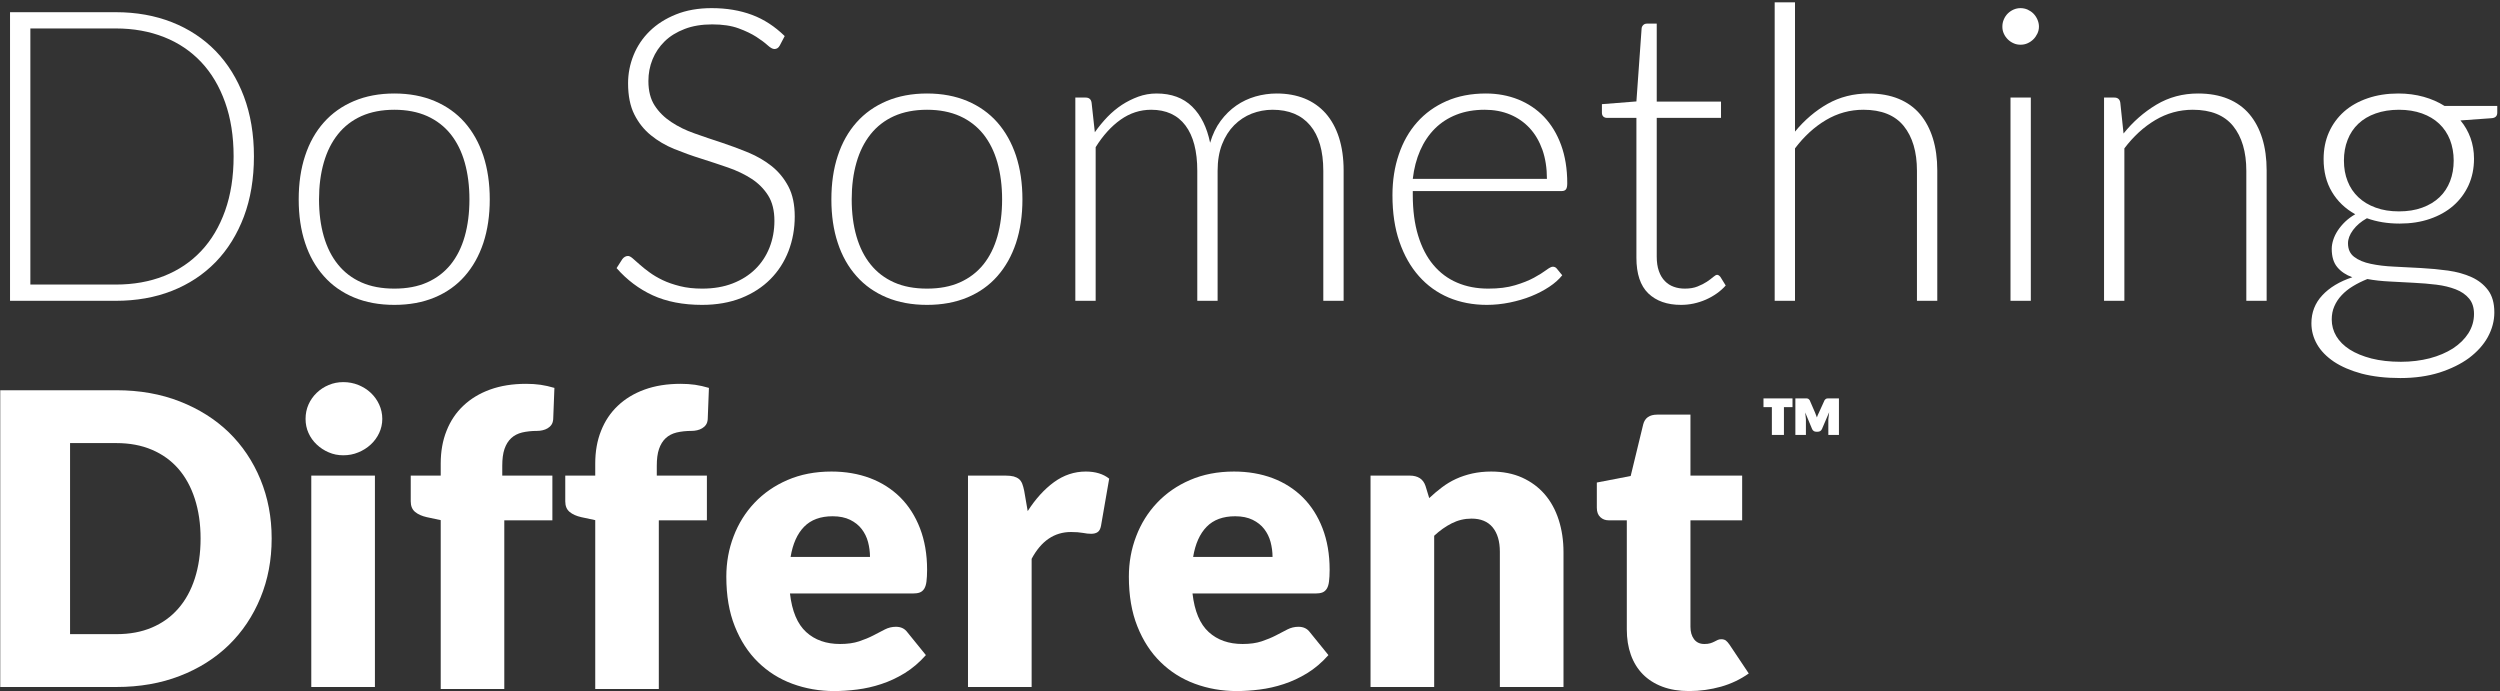
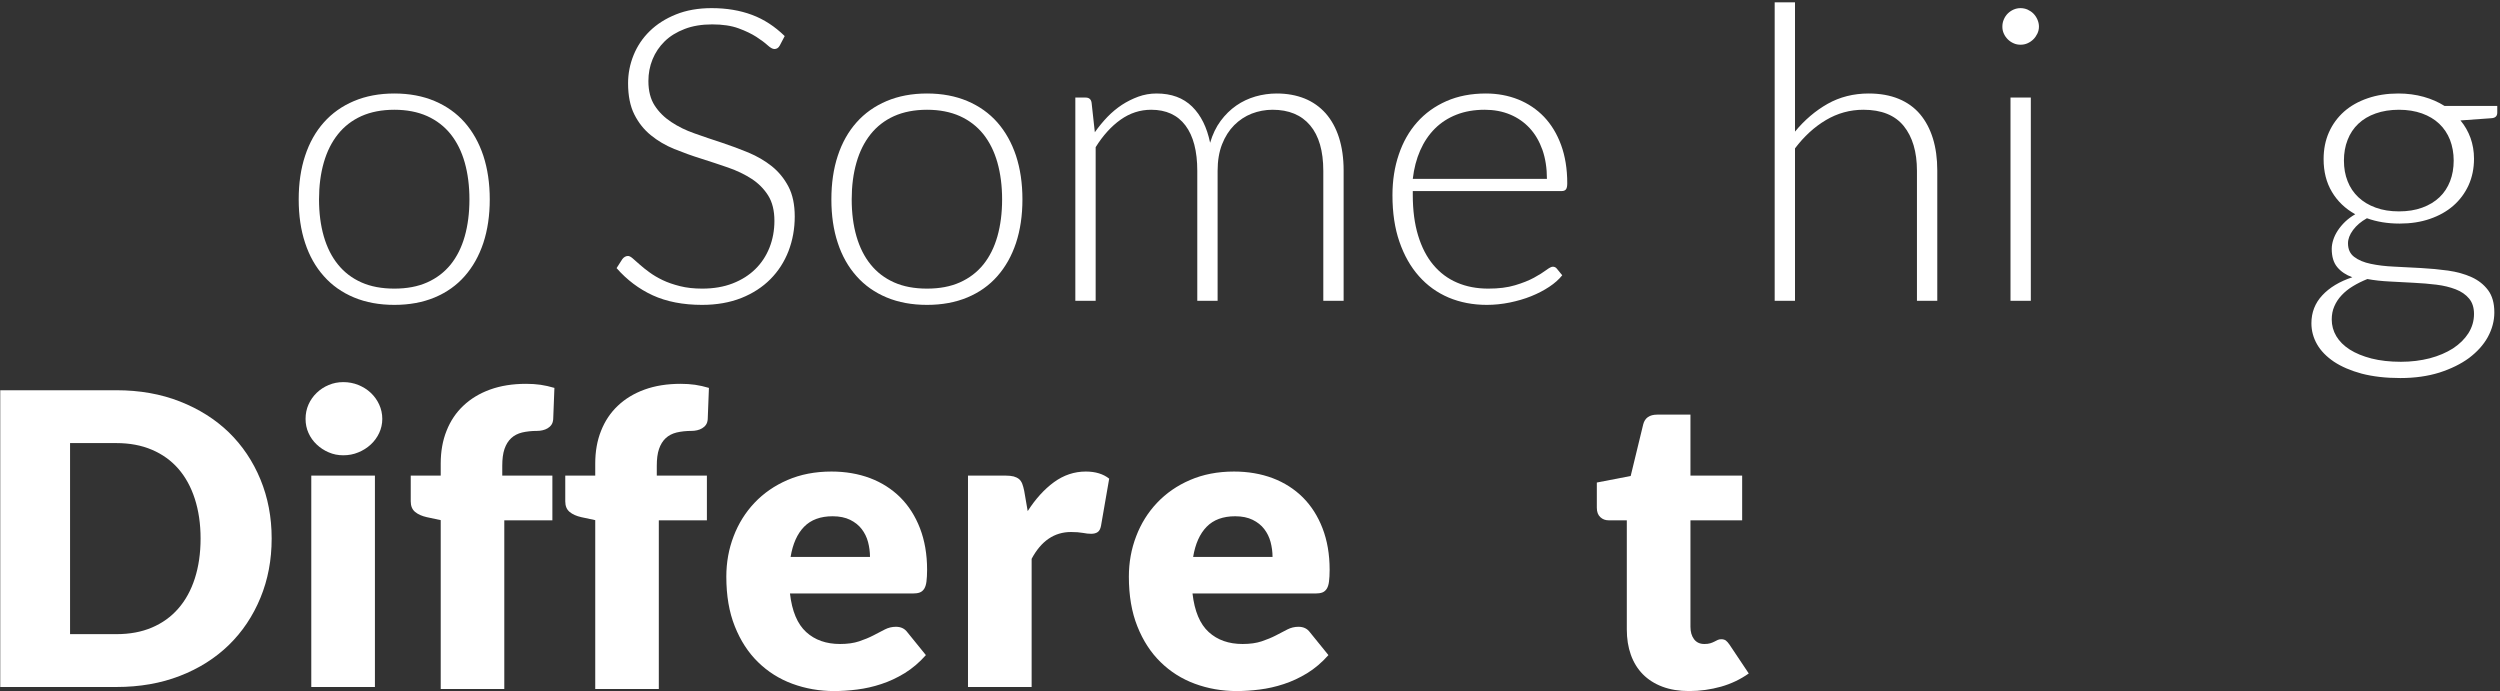
<svg xmlns="http://www.w3.org/2000/svg" id="Untitled-Page%201" viewBox="0 0 615 170" style="background-color:#ffffff00" version="1.1" xml:space="preserve" x="0px" y="0px" width="615px" height="170px">
  <rect x="0" y="0" width="615" height="170" fill="#333333" stroke="none" />
  <g id="Layer%201">
    <g>
-       <path d="M 60 23.734 C 58.343 19.359 56.031 15.625 53.047 12.547 C 50.047 9.469 46.468 7.109 42.312 5.469 C 38.156 3.828 33.531 3 28.468 3 L 2.468 3 L 2.468 74 L 28.468 74 C 33.531 74 38.156 73.188 42.312 71.547 C 46.468 69.906 50.047 67.547 53.047 64.469 C 56.031 61.391 58.343 57.656 60 53.281 C 61.64 48.906 62.468 43.969 62.468 38.469 C 62.468 33.031 61.64 28.109 60 23.734 L 60 23.734 ZM 55.375 51.844 C 53.984 55.75 52.031 59.047 49.5 61.734 C 46.968 64.422 43.922 66.484 40.359 67.891 C 36.797 69.297 32.843 70 28.5 70 L 7.468 70 L 7.468 7 L 28.5 7 C 32.843 7 36.797 7.719 40.359 9.125 C 43.922 10.531 46.968 12.594 49.5 15.281 C 52.031 17.969 53.984 21.266 55.375 25.172 C 56.765 29.078 57.468 33.5 57.468 38.469 C 57.468 43.484 56.765 47.938 55.375 51.844 L 55.375 51.844 Z" fill="#ffffff" />
      <path d="M 87.075 24.859 C 84.153 26.094 81.684 27.844 79.669 30.109 C 77.637 32.391 76.106 35.125 75.059 38.312 C 73.997 41.516 73.481 45.094 73.481 49.047 C 73.481 53.016 73.997 56.578 75.059 59.766 C 76.106 62.953 77.637 65.672 79.669 67.938 C 81.684 70.219 84.153 71.953 87.075 73.172 C 89.997 74.391 93.309 75 97.012 75 C 100.7 75 104.012 74.391 106.934 73.172 C 109.84 71.953 112.309 70.219 114.309 67.938 C 116.309 65.672 117.84 62.953 118.903 59.766 C 119.95 56.578 120.481 53.016 120.481 49.047 C 120.481 45.094 119.95 41.516 118.903 38.312 C 117.84 35.125 116.309 32.391 114.309 30.109 C 112.309 27.844 109.84 26.094 106.934 24.859 C 104.012 23.625 100.7 23 97.012 23 C 93.309 23 89.997 23.625 87.075 24.859 L 87.075 24.859 ZM 88.903 69.469 C 86.59 68.438 84.669 66.969 83.137 65.062 C 81.59 63.156 80.434 60.844 79.653 58.141 C 78.872 55.438 78.481 52.406 78.481 49.047 C 78.481 45.734 78.872 42.703 79.653 39.984 C 80.434 37.266 81.59 34.953 83.137 33.016 C 84.669 31.094 86.59 29.609 88.903 28.562 C 91.215 27.531 93.919 27 97.012 27 C 100.09 27 102.778 27.531 105.09 28.562 C 107.403 29.609 109.325 31.094 110.872 33.016 C 112.403 34.953 113.559 37.266 114.325 39.984 C 115.09 42.703 115.481 45.734 115.481 49.047 C 115.481 52.406 115.09 55.438 114.325 58.141 C 113.559 60.844 112.403 63.156 110.872 65.062 C 109.325 66.969 107.403 68.438 105.09 69.469 C 102.778 70.5 100.09 71 97.012 71 C 93.919 71 91.215 70.5 88.903 69.469 L 88.903 69.469 Z" fill="#ffffff" />
      <path d="M 193.038 8.875 C 190.6 6.5 187.928 4.75 184.991 3.656 C 182.053 2.562 178.756 2 175.069 2 C 171.788 2 168.85 2.516 166.288 3.547 C 163.725 4.578 161.569 5.953 159.834 7.656 C 158.084 9.359 156.772 11.328 155.866 13.547 C 154.959 15.781 154.506 18.094 154.506 20.484 C 154.506 23.562 155.022 26.125 156.053 28.172 C 157.084 30.219 158.444 31.922 160.131 33.281 C 161.819 34.656 163.725 35.781 165.881 36.656 C 168.038 37.531 170.241 38.328 172.506 39.031 C 174.756 39.75 176.959 40.469 179.116 41.219 C 181.272 41.969 183.194 42.891 184.881 43.984 C 186.569 45.078 187.928 46.453 188.959 48.078 C 189.991 49.719 190.506 51.797 190.506 54.328 C 190.506 56.672 190.1 58.859 189.303 60.891 C 188.491 62.938 187.334 64.703 185.819 66.188 C 184.303 67.688 182.444 68.859 180.241 69.719 C 178.038 70.578 175.538 71 172.725 71 C 170.694 71 168.866 70.797 167.272 70.391 C 165.663 69.984 164.241 69.5 163.006 68.906 C 161.772 68.312 160.694 67.672 159.756 66.984 C 158.819 66.297 158.022 65.672 157.366 65.078 C 156.694 64.484 156.131 63.984 155.663 63.578 C 155.194 63.172 154.803 62.969 154.506 62.969 C 153.959 62.969 153.491 63.234 153.1 63.734 L 151.678 65.953 C 154.225 68.859 157.194 71.094 160.584 72.656 C 163.975 74.203 168.022 75 172.725 75 C 176.334 75 179.553 74.422 182.366 73.312 C 185.178 72.188 187.569 70.641 189.522 68.672 C 191.459 66.719 192.944 64.422 193.975 61.766 C 194.991 59.109 195.506 56.281 195.506 53.266 C 195.506 50.328 194.991 47.875 193.959 45.906 C 192.928 43.938 191.569 42.266 189.881 40.906 C 188.194 39.562 186.272 38.438 184.116 37.531 C 181.959 36.641 179.756 35.828 177.506 35.078 C 175.241 34.344 173.038 33.594 170.881 32.828 C 168.725 32.078 166.819 31.141 165.131 30.016 C 163.444 28.906 162.084 27.562 161.053 25.969 C 160.022 24.375 159.506 22.375 159.506 19.938 C 159.506 18.078 159.834 16.297 160.522 14.609 C 161.209 12.922 162.209 11.438 163.522 10.156 C 164.834 8.875 166.475 7.875 168.428 7.125 C 170.366 6.375 172.631 6 175.209 6 C 177.772 6 179.928 6.328 181.678 6.969 C 183.428 7.609 184.881 8.312 186.053 9.062 C 187.209 9.812 188.131 10.5 188.819 11.125 C 189.506 11.75 190.069 12.062 190.506 12.062 C 191.069 12.062 191.506 11.781 191.819 11.203 L 193.038 8.875 L 193.038 8.875 Z" fill="#ffffff" />
      <path d="M 218.113 24.859 C 215.191 26.094 212.722 27.844 210.707 30.109 C 208.675 32.391 207.144 35.125 206.097 38.312 C 205.035 41.516 204.519 45.094 204.519 49.047 C 204.519 53.016 205.035 56.578 206.097 59.766 C 207.144 62.953 208.675 65.672 210.707 67.938 C 212.722 70.219 215.191 71.953 218.113 73.172 C 221.035 74.391 224.347 75 228.05 75 C 231.738 75 235.05 74.391 237.972 73.172 C 240.878 71.953 243.347 70.219 245.347 67.938 C 247.347 65.672 248.878 62.953 249.941 59.766 C 250.988 56.578 251.519 53.016 251.519 49.047 C 251.519 45.094 250.988 41.516 249.941 38.312 C 248.878 35.125 247.347 32.391 245.347 30.109 C 243.347 27.844 240.878 26.094 237.972 24.859 C 235.05 23.625 231.738 23 228.05 23 C 224.347 23 221.035 23.625 218.113 24.859 L 218.113 24.859 ZM 219.941 69.469 C 217.628 68.438 215.707 66.969 214.175 65.062 C 212.628 63.156 211.472 60.844 210.691 58.141 C 209.91 55.438 209.519 52.406 209.519 49.047 C 209.519 45.734 209.91 42.703 210.691 39.984 C 211.472 37.266 212.628 34.953 214.175 33.016 C 215.707 31.094 217.628 29.609 219.941 28.562 C 222.253 27.531 224.957 27 228.05 27 C 231.128 27 233.816 27.531 236.128 28.562 C 238.441 29.609 240.363 31.094 241.91 33.016 C 243.441 34.953 244.597 37.266 245.363 39.984 C 246.128 42.703 246.519 45.734 246.519 49.047 C 246.519 52.406 246.128 55.438 245.363 58.141 C 244.597 60.844 243.441 63.156 241.91 65.062 C 240.363 66.969 238.441 68.438 236.128 69.469 C 233.816 70.5 231.128 71 228.05 71 C 224.957 71 222.253 70.5 219.941 69.469 L 219.941 69.469 Z" fill="#ffffff" />
      <path d="M 269.532 74 L 269.532 36.203 C 271.329 33.328 273.375 31.062 275.672 29.438 C 277.969 27.812 280.469 27 283.188 27 C 286.875 27 289.688 28.297 291.625 30.875 C 293.563 33.453 294.532 37.172 294.532 42.031 L 294.532 74 L 299.532 74 L 299.532 42.031 C 299.532 39.562 299.891 37.375 300.625 35.5 C 301.36 33.625 302.36 32.062 303.61 30.797 C 304.86 29.547 306.297 28.594 307.922 27.953 C 309.547 27.328 311.266 27 313.047 27 C 317.047 27 320.141 28.281 322.297 30.844 C 324.454 33.406 325.532 37.141 325.532 42.031 L 325.532 74 L 330.532 74 L 330.532 41.922 C 330.532 38.891 330.141 36.203 329.391 33.844 C 328.641 31.5 327.547 29.516 326.125 27.891 C 324.688 26.281 322.969 25.062 320.938 24.234 C 318.907 23.422 316.625 23 314.079 23 C 312.297 23 310.547 23.25 308.844 23.734 C 307.141 24.234 305.563 24.969 304.125 25.969 C 302.688 26.969 301.407 28.219 300.282 29.734 C 299.157 31.25 298.297 33.047 297.688 35.125 C 296.907 31.328 295.438 28.359 293.266 26.219 C 291.079 24.078 288.172 23 284.516 23 C 282.938 23 281.438 23.266 280.016 23.781 C 278.579 24.312 277.235 24.984 275.985 25.797 C 274.735 26.625 273.547 27.609 272.438 28.75 C 271.329 29.906 270.297 31.156 269.329 32.531 L 268.532 25.266 C 268.407 24.422 267.907 24 267.063 24 L 264.532 24 L 264.532 74 L 269.532 74 L 269.532 74 Z" fill="#ffffff" />
      <path d="M 355.825 24.875 C 352.982 26.125 350.575 27.859 348.607 30.078 C 346.638 32.297 345.138 34.938 344.107 38 C 343.06 41.062 342.544 44.406 342.544 48.031 C 342.544 52.344 343.107 56.156 344.263 59.484 C 345.419 62.828 347.013 65.641 349.06 67.938 C 351.107 70.25 353.544 72 356.372 73.203 C 359.2 74.391 362.341 75 365.779 75 C 367.654 75 369.529 74.797 371.404 74.422 C 373.279 74.031 375.029 73.531 376.654 72.875 C 378.279 72.219 379.763 71.453 381.107 70.562 C 382.435 69.688 383.497 68.734 384.31 67.719 L 382.997 66.109 C 382.747 65.781 382.419 65.609 381.982 65.609 C 381.638 65.609 381.107 65.891 380.372 66.438 C 379.622 67 378.622 67.625 377.372 68.312 C 376.107 69 374.544 69.625 372.7 70.172 C 370.841 70.734 368.654 71 366.138 71 C 363.294 71 360.732 70.516 358.45 69.531 C 356.169 68.562 354.216 67.094 352.591 65.156 C 350.966 63.219 349.732 60.812 348.857 57.938 C 347.982 55.078 347.544 51.75 347.544 47.969 L 347.544 47 L 384.169 47 C 384.638 47 384.997 46.875 385.216 46.594 C 385.435 46.328 385.544 45.828 385.544 45.078 C 385.544 41.547 385.029 38.406 384.029 35.672 C 383.029 32.938 381.622 30.625 379.841 28.75 C 378.044 26.875 375.919 25.453 373.482 24.469 C 371.044 23.5 368.388 23 365.529 23 C 361.904 23 358.669 23.625 355.825 24.875 L 355.825 24.875 ZM 371.482 28.172 C 373.357 28.953 374.966 30.078 376.31 31.531 C 377.654 32.984 378.685 34.766 379.435 36.859 C 380.169 38.969 380.544 41.344 380.544 44 L 347.544 44 C 347.841 41.422 348.45 39.094 349.372 37 C 350.294 34.906 351.497 33.125 352.997 31.625 C 354.497 30.141 356.263 29 358.31 28.203 C 360.341 27.406 362.654 27 365.247 27 C 367.529 27 369.607 27.391 371.482 28.172 L 371.482 28.172 Z" fill="#ffffff" />
-       <path d="M 419.651 73.703 C 421.619 72.828 423.244 71.672 424.526 70.234 L 423.213 68.109 C 422.932 67.781 422.666 67.609 422.416 67.609 C 422.166 67.609 421.854 67.797 421.447 68.141 C 421.041 68.5 420.51 68.891 419.885 69.312 C 419.244 69.734 418.479 70.125 417.604 70.469 C 416.729 70.828 415.682 71 414.479 71 C 413.494 71 412.588 70.859 411.744 70.547 C 410.901 70.25 410.182 69.781 409.557 69.141 C 408.932 68.5 408.432 67.688 408.088 66.688 C 407.729 65.688 407.557 64.5 407.557 63.109 L 407.557 29 L 423.369 29 L 423.369 25 L 407.557 25 L 407.557 5.812 L 405.166 5.812 C 404.76 5.812 404.447 5.938 404.229 6.172 C 403.994 6.406 403.869 6.672 403.838 6.984 L 402.557 24.953 L 394.072 25.625 L 394.072 27.703 C 394.072 28.125 394.182 28.453 394.416 28.672 C 394.651 28.891 394.963 29 395.338 29 L 402.557 29 L 402.557 63.406 C 402.557 67.359 403.526 70.281 405.479 72.172 C 407.432 74.047 410.119 75 413.526 75 C 415.635 75 417.682 74.562 419.651 73.703 L 419.651 73.703 Z" fill="#ffffff" />
      <path d="M 441.57 74 L 441.57 36.5 C 443.788 33.562 446.32 31.234 449.163 29.547 C 452.007 27.859 455.085 27 458.398 27 C 462.851 27 466.163 28.344 468.32 31 C 470.476 33.672 471.57 37.344 471.57 42.031 L 471.57 74 L 476.57 74 L 476.57 41.922 C 476.57 39 476.21 36.375 475.491 34.047 C 474.773 31.734 473.726 29.75 472.335 28.094 C 470.945 26.453 469.195 25.188 467.07 24.312 C 464.945 23.438 462.491 23 459.71 23 C 455.96 23 452.585 23.859 449.585 25.547 C 446.585 27.25 443.913 29.531 441.57 32.375 L 441.57 0.578 L 436.57 0.578 L 436.57 74 L 441.57 74 L 441.57 74 Z" fill="#ffffff" />
      <path d="M 494.582 24 L 494.582 74 L 499.582 74 L 499.582 24 L 494.582 24 L 494.582 24 ZM 501.192 4.781 C 500.942 4.219 500.613 3.734 500.207 3.328 C 499.801 2.922 499.317 2.609 498.785 2.359 C 498.238 2.125 497.66 2 497.051 2 C 496.442 2 495.863 2.125 495.332 2.359 C 494.785 2.609 494.317 2.922 493.91 3.328 C 493.504 3.734 493.176 4.219 492.942 4.781 C 492.692 5.344 492.582 5.938 492.582 6.547 C 492.582 7.172 492.692 7.734 492.942 8.266 C 493.176 8.797 493.504 9.266 493.91 9.672 C 494.317 10.078 494.785 10.406 495.332 10.641 C 495.863 10.891 496.442 11 497.051 11 C 497.66 11 498.238 10.891 498.785 10.641 C 499.317 10.406 499.801 10.078 500.207 9.672 C 500.613 9.266 500.942 8.797 501.192 8.266 C 501.442 7.734 501.582 7.172 501.582 6.547 C 501.582 5.938 501.442 5.344 501.192 4.781 L 501.192 4.781 Z" fill="#ffffff" />
-       <path d="M 522.595 74 L 522.595 36.5 C 524.814 33.562 527.345 31.234 530.189 29.547 C 533.032 27.859 536.111 27 539.423 27 C 543.876 27 547.189 28.344 549.345 31 C 551.501 33.672 552.595 37.344 552.595 42.031 L 552.595 74 L 557.595 74 L 557.595 41.922 C 557.595 39 557.236 36.375 556.517 34.047 C 555.798 31.734 554.751 29.75 553.361 28.094 C 551.97 26.453 550.22 25.188 548.095 24.312 C 545.97 23.438 543.517 23 540.736 23 C 536.954 23 533.532 23.922 530.47 25.75 C 527.392 27.594 524.704 29.953 522.392 32.844 L 521.595 25.266 C 521.47 24.422 520.97 24 520.126 24 L 517.595 24 L 517.595 74 L 522.595 74 L 522.595 74 Z" fill="#ffffff" />
      <path d="M 582.451 24.172 C 580.17 24.953 578.232 26.047 576.639 27.453 C 575.045 28.875 573.795 30.578 572.92 32.547 C 572.045 34.516 571.607 36.719 571.607 39.141 C 571.607 42.219 572.279 44.906 573.654 47.203 C 575.014 49.5 576.92 51.328 579.389 52.703 C 578.451 53.25 577.623 53.859 576.92 54.531 C 576.201 55.219 575.607 55.938 575.107 56.688 C 574.607 57.453 574.232 58.219 573.982 59 C 573.732 59.781 573.607 60.516 573.607 61.219 C 573.607 63.141 574.061 64.641 574.967 65.719 C 575.873 66.812 577.107 67.641 578.67 68.203 C 575.529 69.25 573.061 70.734 571.279 72.656 C 569.498 74.562 568.607 76.859 568.607 79.531 C 568.607 81.344 569.061 83.062 569.998 84.703 C 570.92 86.312 572.311 87.734 574.154 88.984 C 575.998 90.203 578.279 91.188 580.998 91.922 C 583.717 92.625 586.873 93 590.482 93 C 594.029 93 597.232 92.547 600.092 91.656 C 602.936 90.734 605.373 89.547 607.389 88.062 C 609.389 86.547 610.936 84.844 611.998 82.922 C 613.061 80.969 613.607 78.953 613.607 76.859 C 613.607 74.578 613.092 72.75 612.061 71.375 C 611.029 70 609.686 68.938 607.998 68.172 C 606.311 67.406 604.373 66.875 602.217 66.562 C 600.045 66.266 597.842 66.062 595.607 65.938 C 593.357 65.812 591.154 65.703 588.998 65.594 C 586.826 65.5 584.904 65.266 583.217 64.906 C 581.529 64.562 580.17 63.984 579.139 63.203 C 578.107 62.422 577.607 61.312 577.607 59.844 C 577.607 58.797 578.014 57.719 578.842 56.594 C 579.67 55.469 580.811 54.5 582.264 53.688 C 584.67 54.562 587.342 55 590.311 55 C 593.029 55 595.514 54.625 597.764 53.844 C 599.998 53.078 601.92 52 603.514 50.609 C 605.107 49.219 606.357 47.547 607.264 45.578 C 608.154 43.625 608.607 41.438 608.607 39.031 C 608.607 37.219 608.311 35.531 607.748 33.938 C 607.17 32.344 606.342 30.906 605.279 29.625 L 612.904 29.078 C 613.842 29.016 614.326 28.562 614.326 27.719 L 614.326 26.062 L 601.357 26.062 C 599.826 25.094 598.107 24.344 596.201 23.812 C 594.295 23.281 592.217 23 589.998 23 C 587.232 23 584.717 23.391 582.451 24.172 L 582.451 24.172 ZM 607.232 81.969 C 606.311 83.406 605.045 84.656 603.42 85.719 C 601.795 86.75 599.904 87.562 597.717 88.141 C 595.529 88.703 593.17 89 590.639 89 C 587.889 89 585.467 88.719 583.373 88.188 C 581.264 87.641 579.482 86.906 578.029 85.984 C 576.576 85.047 575.482 83.953 574.732 82.703 C 573.982 81.438 573.607 80.062 573.607 78.594 C 573.607 77.406 573.811 76.328 574.248 75.344 C 574.686 74.328 575.279 73.438 576.061 72.609 C 576.826 71.797 577.748 71.047 578.842 70.391 C 579.92 69.734 581.092 69.156 582.373 68.641 C 584.061 68.953 585.904 69.156 587.873 69.25 C 589.842 69.359 591.795 69.469 593.748 69.562 C 595.701 69.656 597.576 69.812 599.357 70.031 C 601.139 70.25 602.717 70.641 604.092 71.172 C 605.467 71.703 606.561 72.453 607.373 73.422 C 608.186 74.375 608.607 75.641 608.607 77.234 C 608.607 78.938 608.139 80.516 607.232 81.969 L 607.232 81.969 ZM 584.42 51.078 C 582.732 50.469 581.311 49.609 580.154 48.516 C 578.998 47.422 578.107 46.109 577.514 44.578 C 576.904 43.047 576.607 41.359 576.607 39.5 C 576.607 37.656 576.904 35.953 577.514 34.406 C 578.107 32.859 578.998 31.531 580.154 30.438 C 581.311 29.344 582.732 28.5 584.42 27.906 C 586.107 27.312 588.014 27 590.139 27 C 592.248 27 594.139 27.312 595.811 27.906 C 597.467 28.5 598.889 29.344 600.045 30.438 C 601.201 31.531 602.092 32.859 602.701 34.406 C 603.295 35.953 603.607 37.656 603.607 39.5 C 603.607 41.359 603.311 43.047 602.717 44.578 C 602.123 46.109 601.264 47.422 600.123 48.516 C 598.967 49.609 597.561 50.469 595.873 51.078 C 594.186 51.703 592.279 52 590.139 52 C 588.014 52 586.107 51.703 584.42 51.078 L 584.42 51.078 Z" fill="#ffffff" />
      <path d="M 64.062 117.922 C 62.219 113.469 59.641 109.625 56.312 106.375 C 52.969 103.141 48.953 100.609 44.266 98.766 C 39.578 96.922 34.359 96 28.641 96 L 0.062 96 L 0.062 169 L 28.641 169 C 34.359 169 39.578 168.094 44.266 166.266 C 48.953 164.453 52.969 161.906 56.312 158.656 C 59.641 155.406 62.219 151.547 64.062 147.078 C 65.906 142.625 66.828 137.75 66.828 132.469 C 66.828 127.234 65.906 122.391 64.062 117.922 L 64.062 117.922 ZM 47.922 142.312 C 46.984 145.219 45.625 147.688 43.859 149.703 C 42.094 151.734 39.938 153.281 37.375 154.375 C 34.812 155.469 31.906 156 28.641 156 L 17.234 156 L 17.234 109 L 28.641 109 C 31.906 109 34.812 109.547 37.375 110.641 C 39.938 111.734 42.094 113.281 43.859 115.297 C 45.625 117.328 46.984 119.797 47.922 122.703 C 48.859 125.609 49.344 128.875 49.344 132.469 C 49.344 136.125 48.859 139.406 47.922 142.312 L 47.922 142.312 Z" fill="#ffffff" />
      <path d="M 76.575 117 L 76.575 169 L 92.231 169 L 92.231 117 L 76.575 117 L 76.575 117 ZM 93.278 99.516 C 92.778 98.422 92.091 97.469 91.216 96.641 C 90.341 95.812 89.309 95.172 88.153 94.703 C 86.997 94.234 85.763 94 84.45 94 C 83.169 94 81.981 94.234 80.872 94.703 C 79.747 95.172 78.763 95.812 77.903 96.641 C 77.044 97.469 76.372 98.422 75.888 99.516 C 75.403 100.609 75.169 101.797 75.169 103.047 C 75.169 104.281 75.403 105.438 75.888 106.516 C 76.372 107.594 77.044 108.531 77.903 109.344 C 78.763 110.156 79.747 110.812 80.872 111.281 C 81.981 111.766 83.169 112 84.45 112 C 85.763 112 86.997 111.766 88.153 111.281 C 89.309 110.812 90.341 110.156 91.216 109.344 C 92.091 108.531 92.778 107.594 93.278 106.516 C 93.778 105.438 94.044 104.281 94.044 103.047 C 94.044 101.797 93.778 100.609 93.278 99.516 L 93.278 99.516 Z" fill="#ffffff" />
      <path d="M 124.056 169.5 L 124.056 128 L 135.885 128 L 135.885 117 L 123.556 117 L 123.556 114.594 C 123.556 112.938 123.728 111.547 124.103 110.453 C 124.478 109.359 125.025 108.469 125.744 107.797 C 126.463 107.125 127.369 106.656 128.447 106.391 C 129.525 106.141 130.76 106 132.15 106 C 132.588 106 133.025 105.953 133.478 105.844 C 133.931 105.75 134.338 105.578 134.713 105.359 C 135.088 105.141 135.4 104.859 135.65 104.5 C 135.9 104.141 136.041 103.688 136.088 103.141 L 136.385 95.422 C 135.197 95.078 134.072 94.812 132.978 94.656 C 131.885 94.5 130.697 94.422 129.416 94.422 C 126.103 94.422 123.166 94.891 120.572 95.828 C 117.978 96.766 115.791 98.094 113.994 99.797 C 112.181 101.5 110.806 103.562 109.853 105.969 C 108.885 108.375 108.416 111.078 108.416 114.047 L 108.416 117 L 101.041 117 L 101.041 123.328 C 101.041 124.484 101.4 125.344 102.119 125.938 C 102.838 126.531 103.791 126.953 104.978 127.219 L 108.416 127.953 L 108.416 169.5 L 124.056 169.5 L 124.056 169.5 Z" fill="#ffffff" />
      <path d="M 162.069 169.5 L 162.069 128 L 173.897 128 L 173.897 117 L 161.569 117 L 161.569 114.594 C 161.569 112.938 161.741 111.547 162.116 110.453 C 162.491 109.359 163.038 108.469 163.757 107.797 C 164.475 107.125 165.382 106.656 166.46 106.391 C 167.538 106.141 168.772 106 170.163 106 C 170.6 106 171.038 105.953 171.491 105.844 C 171.944 105.75 172.35 105.578 172.725 105.359 C 173.1 105.141 173.413 104.859 173.663 104.5 C 173.913 104.141 174.054 103.688 174.1 103.141 L 174.397 95.422 C 173.21 95.078 172.085 94.812 170.991 94.656 C 169.897 94.5 168.71 94.422 167.429 94.422 C 164.116 94.422 161.179 94.891 158.585 95.828 C 155.991 96.766 153.804 98.094 152.007 99.797 C 150.194 101.5 148.819 103.562 147.866 105.969 C 146.897 108.375 146.429 111.078 146.429 114.047 L 146.429 117 L 139.054 117 L 139.054 123.328 C 139.054 124.484 139.413 125.344 140.132 125.938 C 140.85 126.531 141.804 126.953 142.991 127.219 L 146.429 127.953 L 146.429 169.5 L 162.069 169.5 L 162.069 169.5 Z" fill="#ffffff" />
      <path d="M 193.738 118.078 C 190.551 119.453 187.847 121.328 185.613 123.688 C 183.379 126.047 181.66 128.797 180.472 131.922 C 179.269 135.047 178.676 138.359 178.676 141.859 C 178.676 146.516 179.363 150.594 180.769 154.094 C 182.16 157.594 184.066 160.531 186.472 162.875 C 188.879 165.234 191.691 167.016 194.91 168.203 C 198.129 169.391 201.566 170 205.238 170 C 207.019 170 208.894 169.875 210.863 169.625 C 212.832 169.375 214.816 168.938 216.785 168.281 C 218.754 167.641 220.66 166.75 222.535 165.609 C 224.394 164.469 226.144 162.984 227.769 161.156 L 223.222 155.547 C 222.566 154.641 221.629 154.188 220.394 154.188 C 219.441 154.188 218.535 154.406 217.676 154.844 C 216.816 155.281 215.879 155.781 214.847 156.312 C 213.816 156.844 212.66 157.328 211.347 157.766 C 210.035 158.203 208.472 158.422 206.66 158.422 C 203.254 158.422 200.472 157.453 198.316 155.484 C 196.16 153.516 194.832 150.359 194.332 146 L 224.535 146 C 225.238 146 225.816 145.922 226.269 145.75 C 226.722 145.578 227.082 145.266 227.363 144.828 C 227.629 144.391 227.816 143.812 227.91 143.062 C 228.004 142.312 228.066 141.344 228.066 140.156 C 228.066 136.359 227.472 132.953 226.316 129.953 C 225.16 126.953 223.535 124.422 221.472 122.359 C 219.394 120.297 216.926 118.719 214.051 117.625 C 211.176 116.547 208.004 116 204.535 116 C 200.519 116 196.926 116.703 193.738 118.078 L 193.738 118.078 ZM 209.129 127.875 C 210.301 128.453 211.254 129.203 211.972 130.141 C 212.691 131.078 213.222 132.141 213.535 133.328 C 213.847 134.516 214.019 135.75 214.019 137 L 194.488 137 C 195.019 133.781 196.129 131.297 197.816 129.578 C 199.504 127.859 201.832 127 204.832 127 C 206.519 127 207.941 127.297 209.129 127.875 L 209.129 127.875 Z" fill="#ffffff" />
      <path d="M 253.782 169 L 253.782 137.469 C 256.126 133.078 259.36 130.875 263.469 130.875 C 264.641 130.875 265.61 130.953 266.391 131.094 C 267.173 131.25 267.844 131.312 268.423 131.312 C 269.094 131.312 269.626 131.172 270.032 130.891 C 270.438 130.609 270.704 130.094 270.844 129.375 L 272.86 117.75 C 271.407 116.594 269.485 116 267.11 116 C 264.282 116 261.673 116.875 259.282 118.609 C 256.891 120.359 254.735 122.734 252.813 125.734 L 251.954 120.75 C 251.813 120.062 251.657 119.484 251.47 119 C 251.282 118.531 251.016 118.141 250.673 117.844 C 250.313 117.562 249.876 117.344 249.36 117.203 C 248.829 117.078 248.188 117 247.423 117 L 238.126 117 L 238.126 169 L 253.782 169 L 253.782 169 Z" fill="#ffffff" />
      <path d="M 292.763 118.078 C 289.576 119.453 286.873 121.328 284.638 123.688 C 282.404 126.047 280.685 128.797 279.498 131.922 C 278.295 135.047 277.701 138.359 277.701 141.859 C 277.701 146.516 278.388 150.594 279.795 154.094 C 281.185 157.594 283.091 160.531 285.498 162.875 C 287.904 165.234 290.716 167.016 293.935 168.203 C 297.154 169.391 300.591 170 304.263 170 C 306.045 170 307.92 169.875 309.888 169.625 C 311.857 169.375 313.841 168.938 315.81 168.281 C 317.779 167.641 319.685 166.75 321.56 165.609 C 323.42 164.469 325.17 162.984 326.795 161.156 L 322.248 155.547 C 321.591 154.641 320.654 154.188 319.42 154.188 C 318.466 154.188 317.56 154.406 316.701 154.844 C 315.841 155.281 314.904 155.781 313.873 156.312 C 312.841 156.844 311.685 157.328 310.373 157.766 C 309.06 158.203 307.498 158.422 305.685 158.422 C 302.279 158.422 299.498 157.453 297.341 155.484 C 295.185 153.516 293.857 150.359 293.357 146 L 323.56 146 C 324.263 146 324.841 145.922 325.295 145.75 C 325.748 145.578 326.107 145.266 326.388 144.828 C 326.654 144.391 326.841 143.812 326.935 143.062 C 327.029 142.312 327.091 141.344 327.091 140.156 C 327.091 136.359 326.498 132.953 325.341 129.953 C 324.185 126.953 322.56 124.422 320.498 122.359 C 318.42 120.297 315.951 118.719 313.076 117.625 C 310.201 116.547 307.029 116 303.56 116 C 299.545 116 295.951 116.703 292.763 118.078 L 292.763 118.078 ZM 308.154 127.875 C 309.326 128.453 310.279 129.203 310.998 130.141 C 311.716 131.078 312.248 132.141 312.56 133.328 C 312.873 134.516 313.045 135.75 313.045 137 L 293.513 137 C 294.045 133.781 295.154 131.297 296.841 129.578 C 298.529 127.859 300.857 127 303.857 127 C 305.545 127 306.966 127.297 308.154 127.875 L 308.154 127.875 Z" fill="#ffffff" />
-       <path d="M 352.807 169 L 352.807 131.797 C 354.182 130.516 355.62 129.5 357.135 128.734 C 358.651 127.969 360.276 127.578 361.995 127.578 C 364.276 127.578 366.01 128.297 367.198 129.734 C 368.37 131.172 368.964 133.156 368.964 135.719 L 368.964 169 L 384.62 169 L 384.62 135.828 C 384.62 132.984 384.229 130.344 383.448 127.906 C 382.667 125.469 381.526 123.375 380.01 121.609 C 378.495 119.859 376.635 118.484 374.432 117.484 C 372.229 116.5 369.698 116 366.839 116 C 365.151 116 363.604 116.172 362.167 116.484 C 360.729 116.812 359.401 117.25 358.182 117.812 C 356.948 118.375 355.792 119.078 354.714 119.891 C 353.635 120.703 352.589 121.594 351.589 122.531 L 350.682 119.562 C 350.401 118.719 349.948 118.078 349.292 117.641 C 348.635 117.219 347.807 117 346.839 117 L 337.151 117 L 337.151 169 L 352.807 169 L 352.807 169 Z" fill="#ffffff" />
      <path d="M 423.367 168.922 C 425.898 168.203 428.164 167.109 430.195 165.672 L 425.445 158.562 C 425.132 158.109 424.836 157.781 424.554 157.562 C 424.273 157.359 423.882 157.25 423.414 157.25 C 423.07 157.25 422.789 157.312 422.539 157.438 C 422.289 157.562 422.007 157.688 421.726 157.844 C 421.445 158 421.101 158.125 420.711 158.25 C 420.32 158.375 419.836 158.422 419.273 158.422 C 418.164 158.422 417.32 158.031 416.726 157.234 C 416.132 156.438 415.851 155.422 415.851 154.203 L 415.851 128 L 428.57 128 L 428.57 117 L 415.851 117 L 415.851 102 L 407.664 102 C 405.773 102 404.632 102.812 404.226 104.406 L 401.148 117.094 L 392.82 118.703 L 392.82 124.891 C 392.82 125.922 393.101 126.688 393.679 127.219 C 394.242 127.75 394.929 128 395.742 128 L 400.195 128 L 400.195 154.828 C 400.195 157.141 400.523 159.219 401.195 161.094 C 401.867 162.969 402.851 164.562 404.148 165.875 C 405.445 167.188 407.039 168.203 408.945 168.922 C 410.851 169.641 413.039 170 415.539 170 C 418.226 170 420.836 169.625 423.367 168.922 L 423.367 168.922 Z" fill="#ffffff" />
-       <path d="M 445.176 98.438 C 445.098 98.344 445.036 98.281 444.973 98.219 C 444.911 98.156 444.848 98.109 444.786 98.078 C 444.707 98.047 444.629 98.031 444.536 98.016 C 444.442 98.016 444.348 98 444.223 98 L 441.661 98 L 441.661 107 L 444.254 107 L 444.254 103.141 L 444.082 101.469 L 445.77 105.531 C 445.864 105.75 445.989 105.906 446.176 106.031 C 446.348 106.156 446.551 106.203 446.77 106.203 L 447.192 106.203 C 447.411 106.203 447.614 106.156 447.801 106.031 C 447.973 105.906 448.114 105.75 448.207 105.531 L 449.973 101.406 L 449.77 103.141 L 449.77 107 L 452.379 107 L 452.379 98 L 449.801 98 C 449.551 98 449.379 98.031 449.254 98.078 C 449.129 98.141 449.004 98.25 448.848 98.438 L 447.457 101.5 C 447.364 101.703 447.27 101.906 447.176 102.094 C 447.082 102.297 447.02 102.5 446.957 102.688 C 446.832 102.297 446.676 101.906 446.504 101.5 L 445.176 98.438 L 445.176 98.438 ZM 433.817 98 L 433.817 100.156 L 435.879 100.156 L 435.879 107 L 438.848 107 L 438.848 100.156 L 440.957 100.156 L 440.957 98 L 433.817 98 L 433.817 98 Z" fill="#ffffff" />
    </g>
  </g>
</svg>